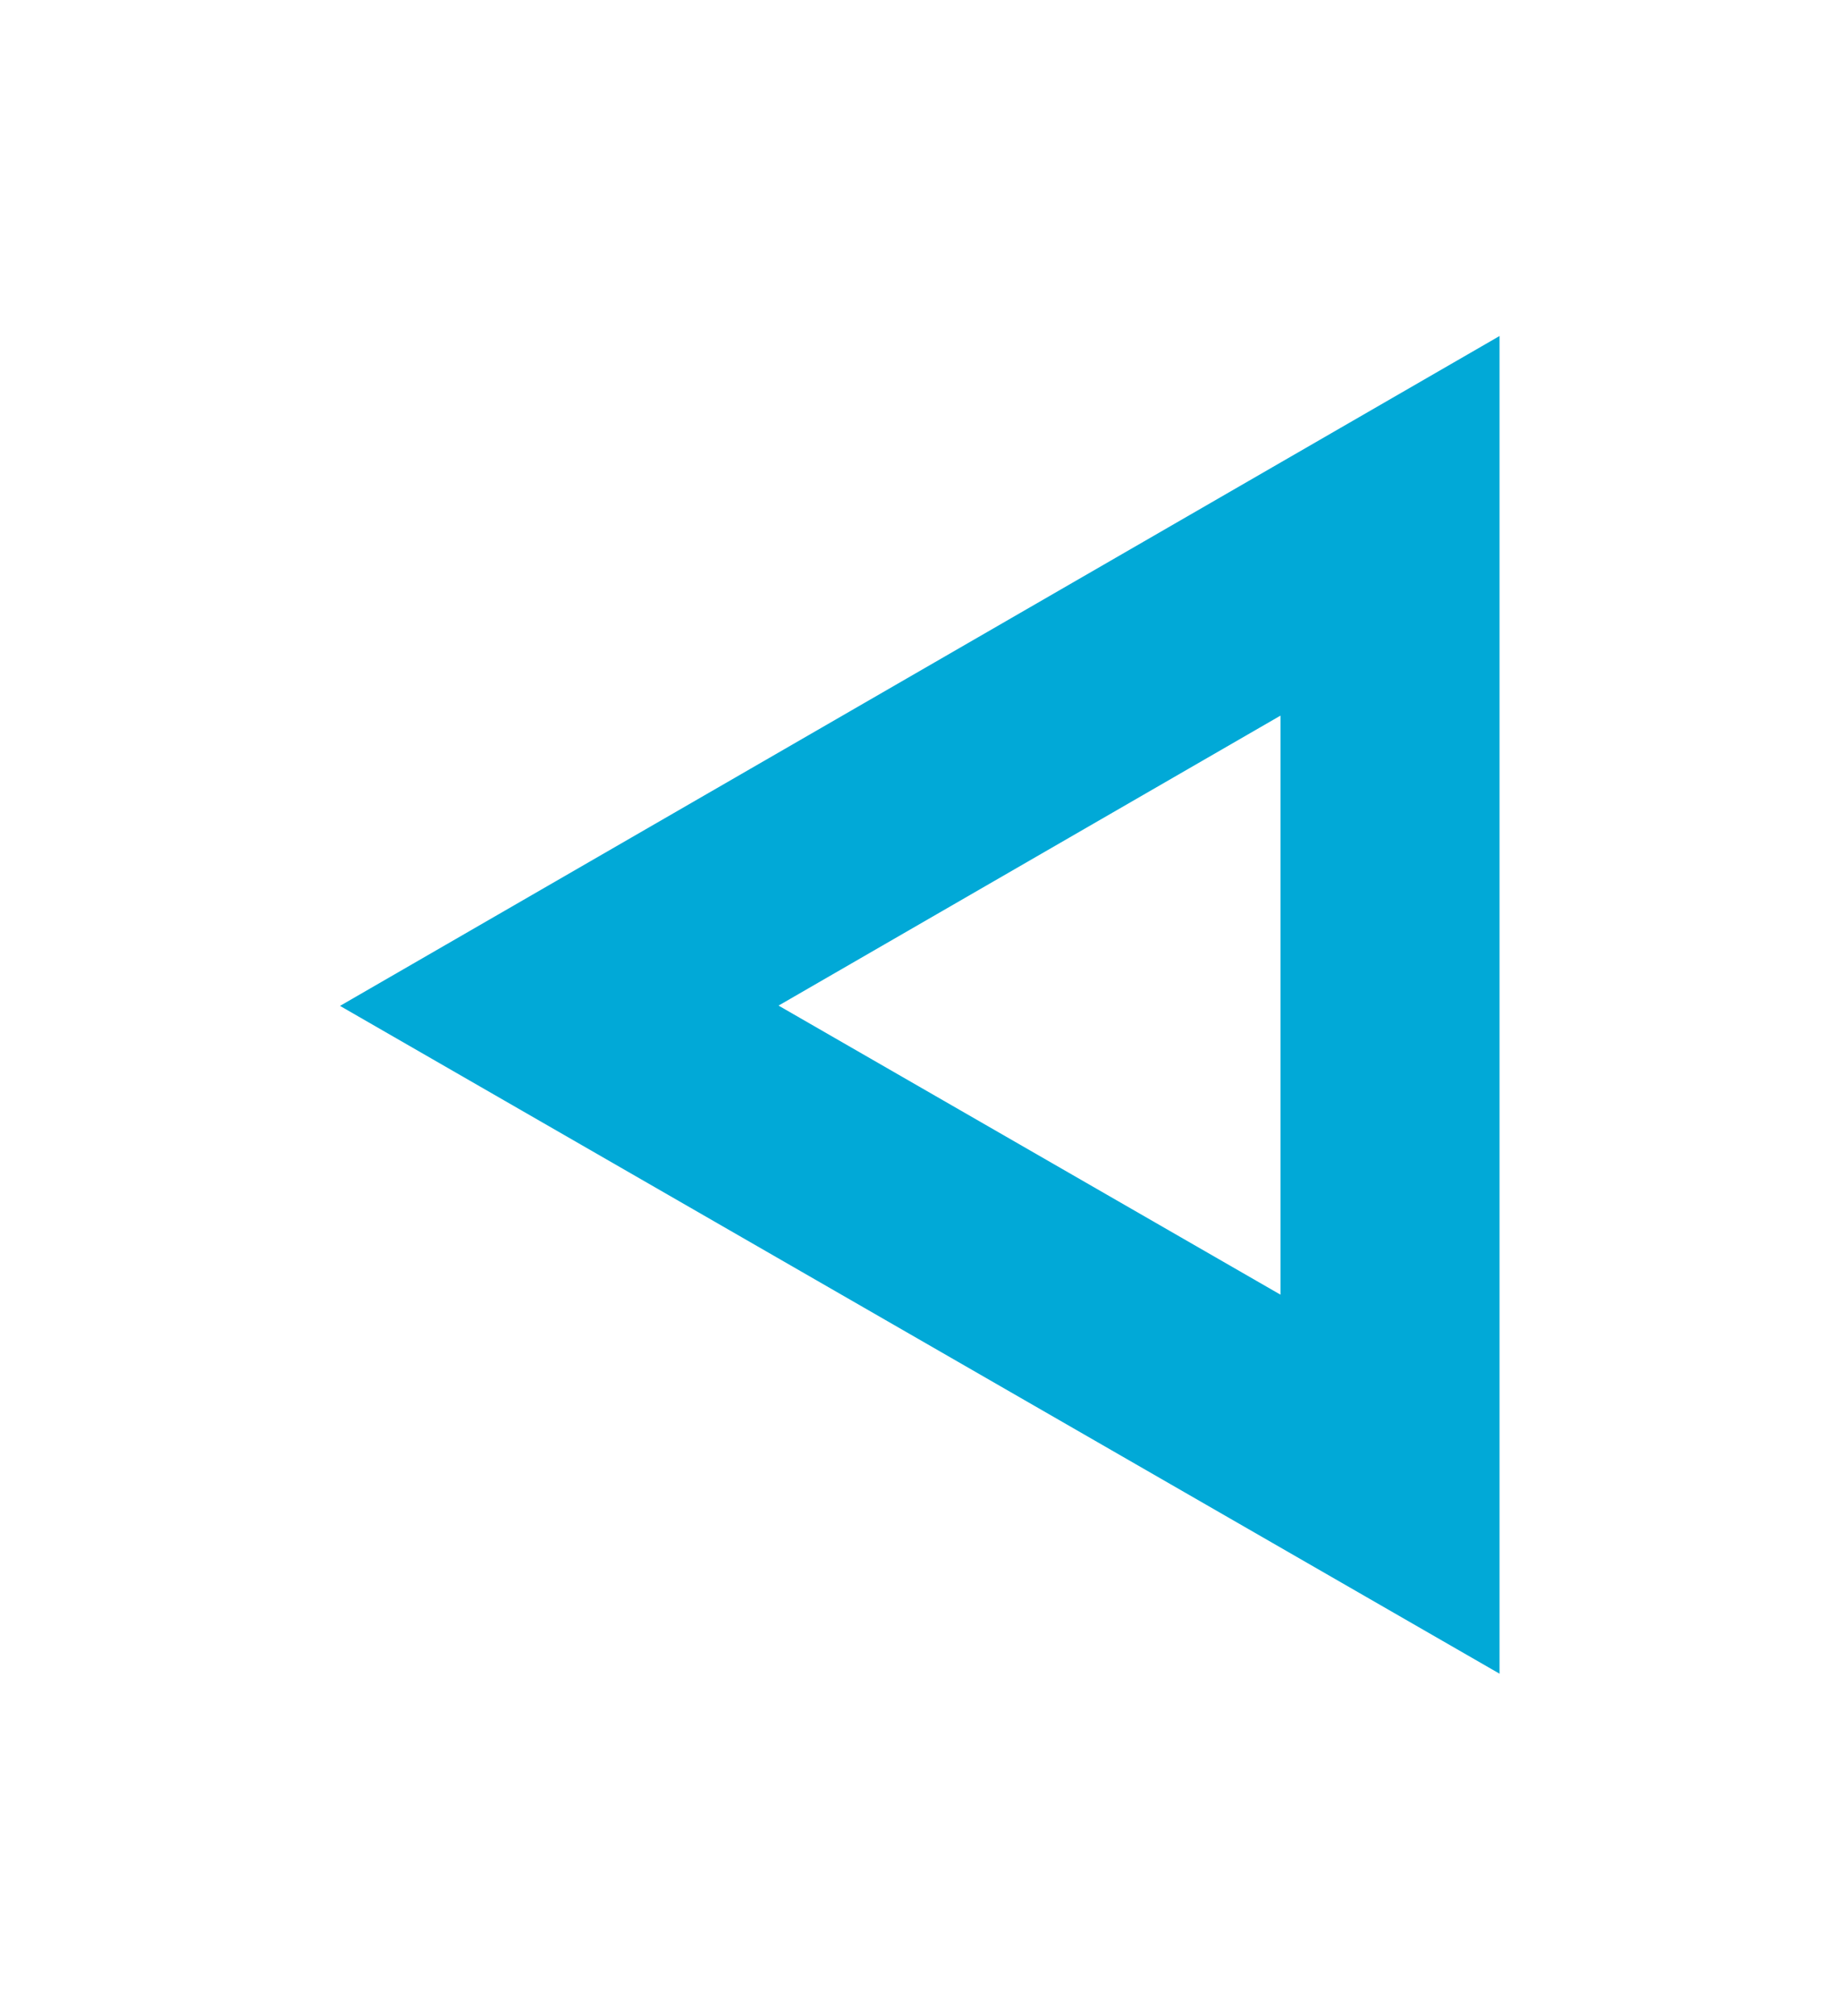
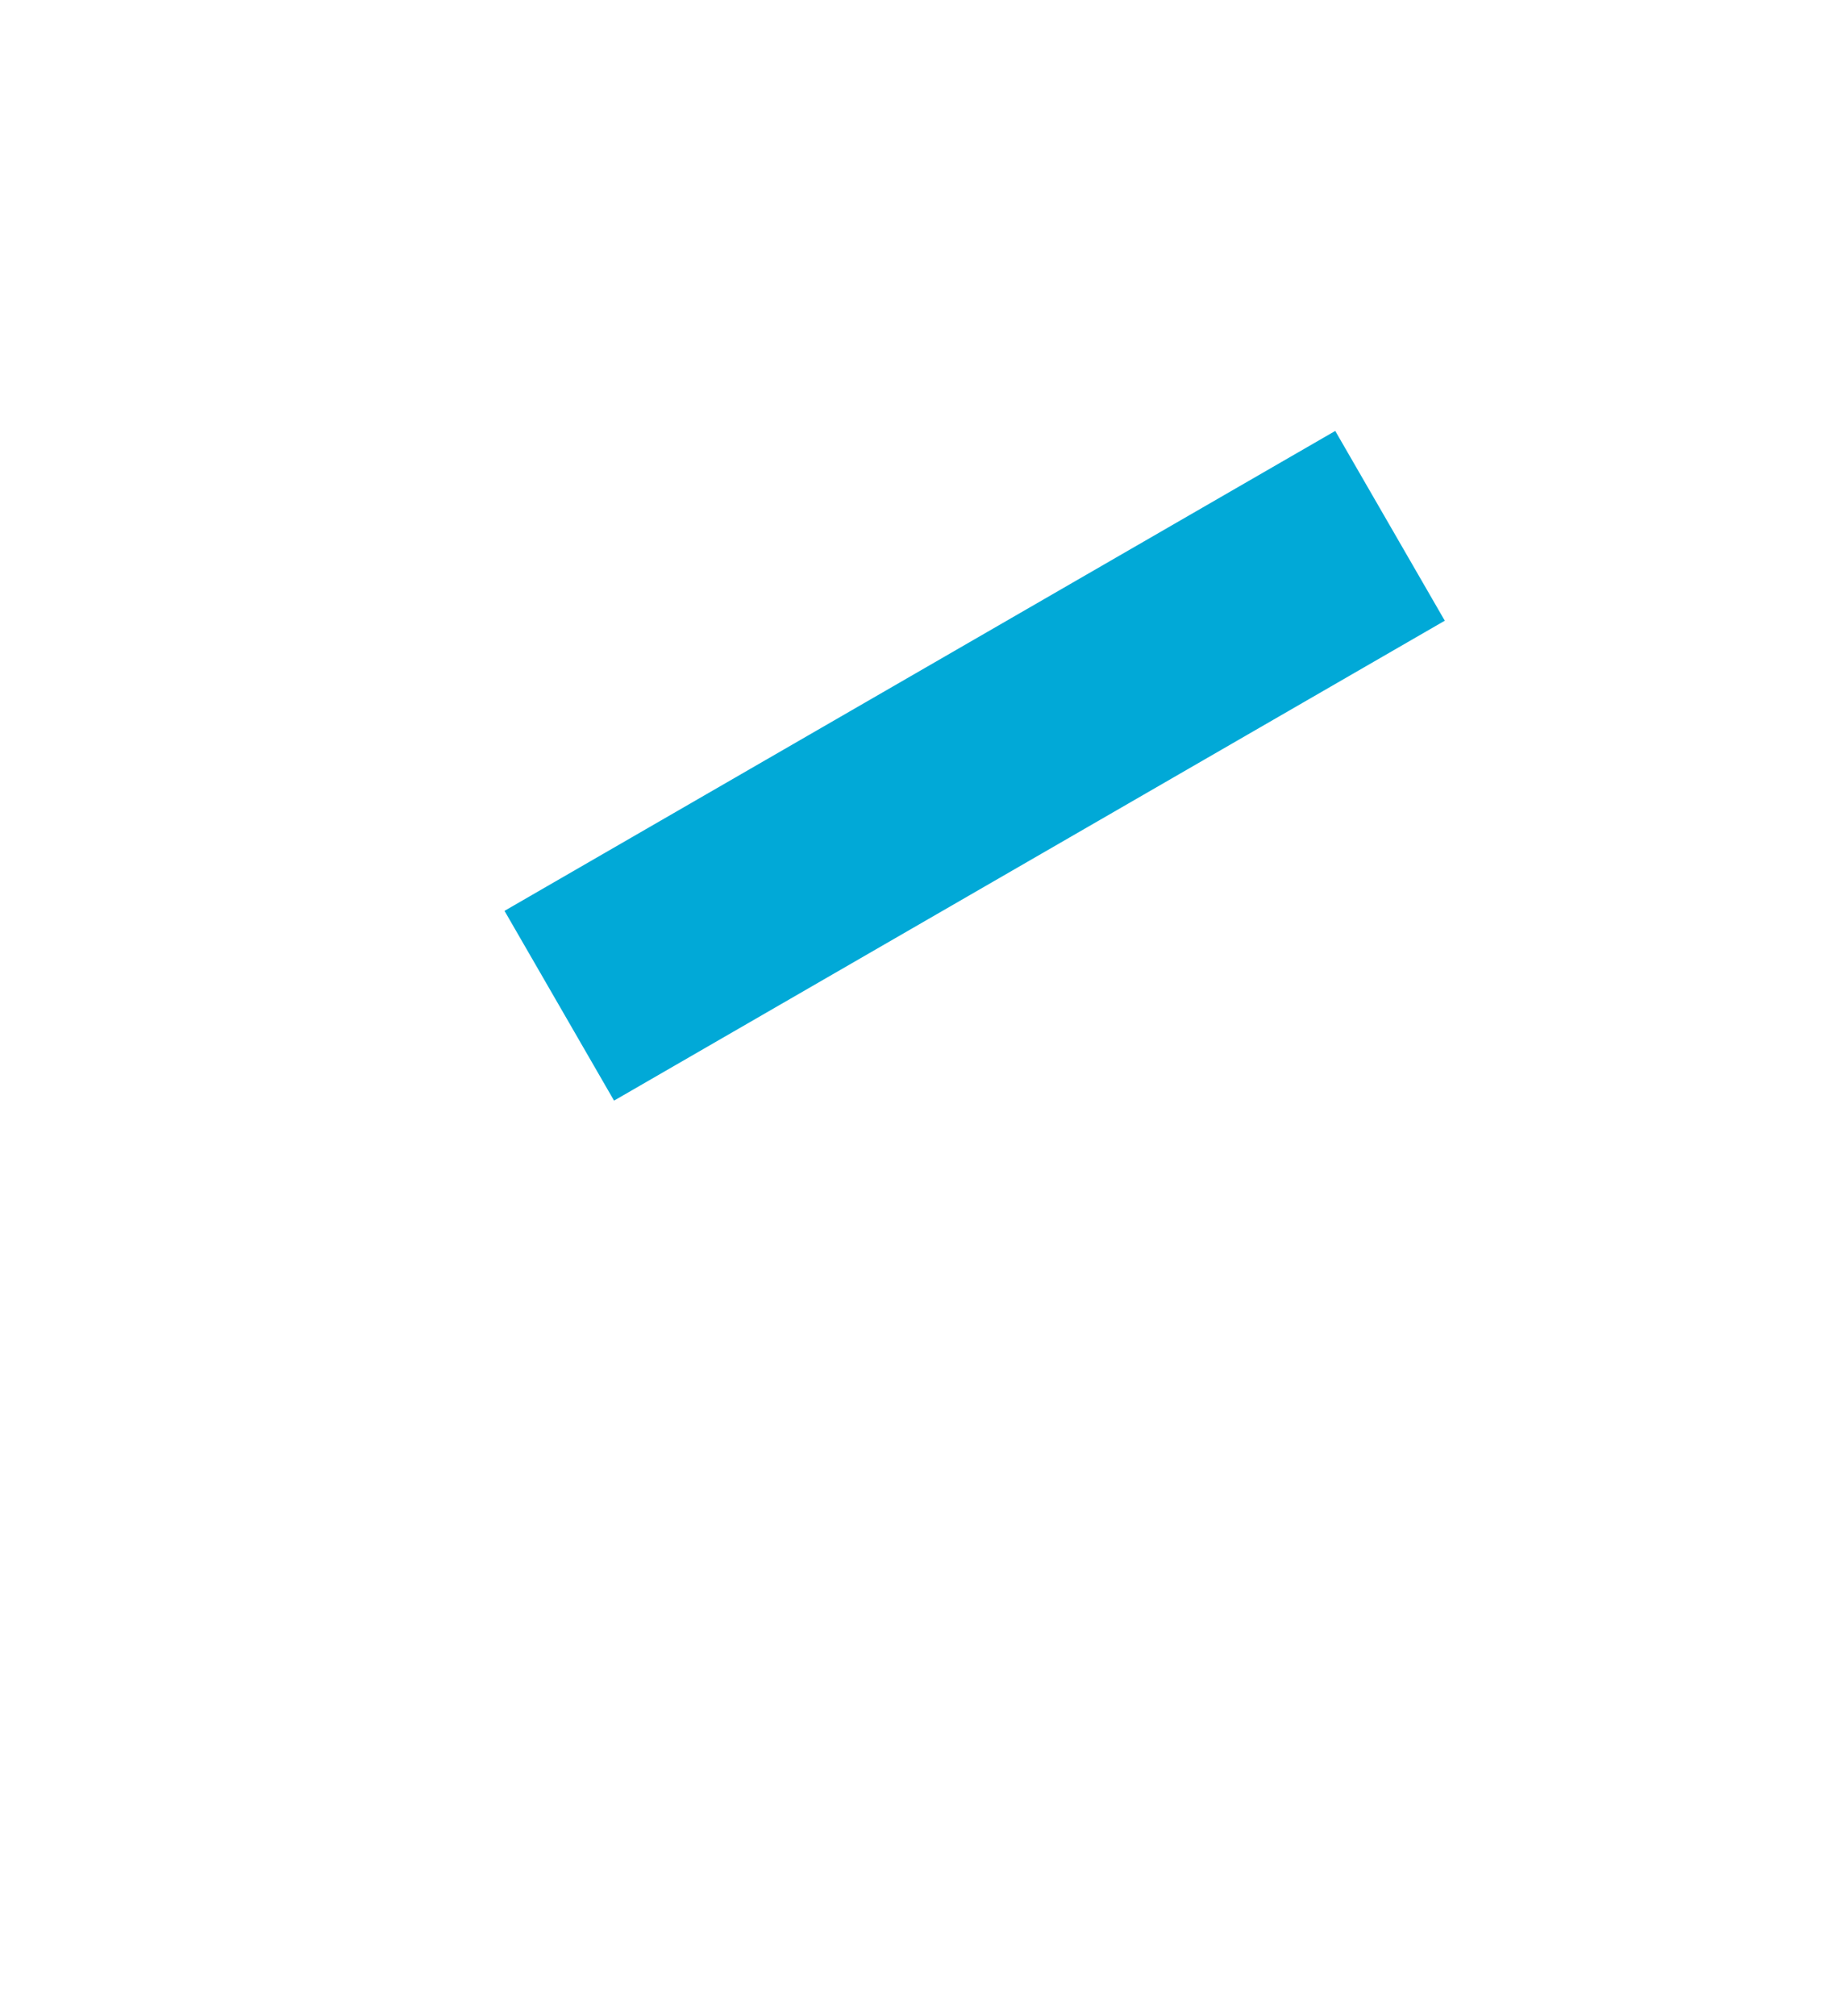
<svg xmlns="http://www.w3.org/2000/svg" width="126" height="138" viewBox="0 0 126 138" fill="none">
  <g filter="url(#filter0_f_142_842)">
-     <path d="M38.298 68.843L95.186 101.593L95.186 35.992L38.298 68.843Z" stroke="#01A9D7" stroke-width="15" />
+     <path d="M38.298 68.843L95.186 35.992L38.298 68.843Z" stroke="#01A9D7" stroke-width="15" />
  </g>
  <defs>
    <filter id="filter0_f_142_842" x="0.383" y="0.1" width="125.204" height="137.365" filterUnits="userSpaceOnUse" color-interpolation-filters="sRGB">
      <feFlood flood-opacity="0" result="BackgroundImageFix" />
      <feBlend mode="normal" in="SourceGraphic" in2="BackgroundImageFix" result="shape" />
      <feGaussianBlur stdDeviation="11.45" result="effect1_foregroundBlur_142_842" />
    </filter>
  </defs>
</svg>